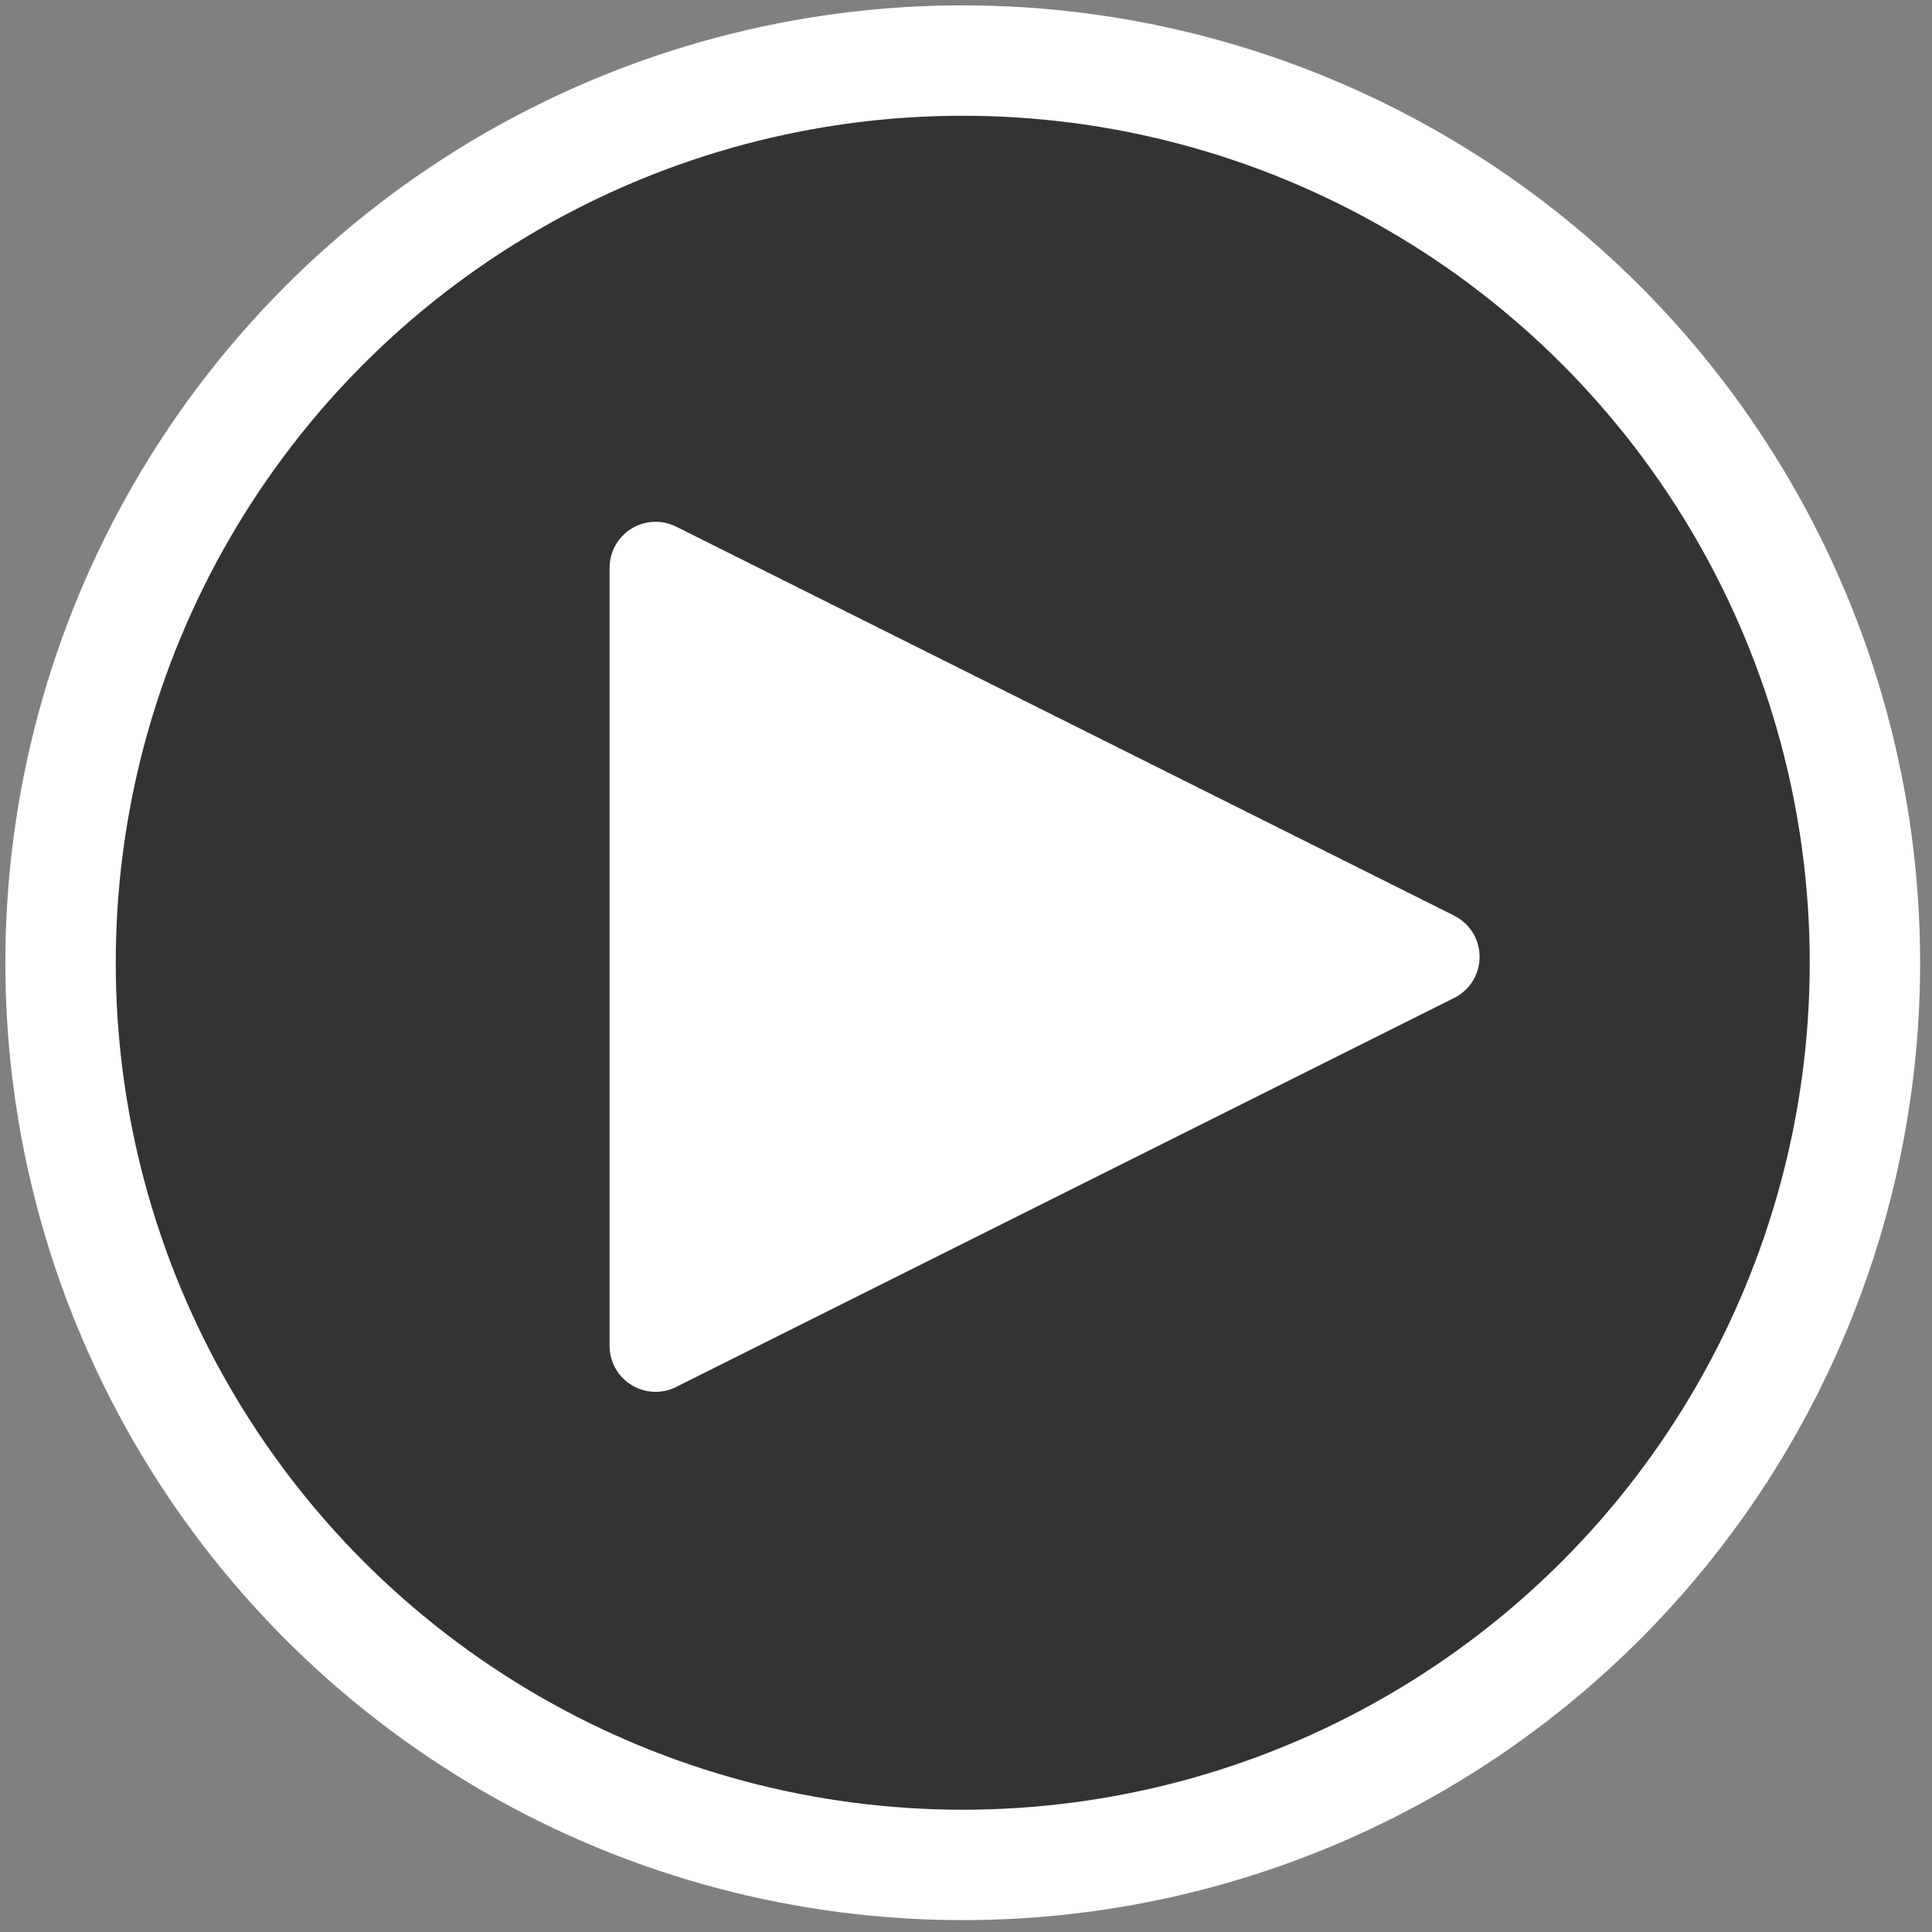
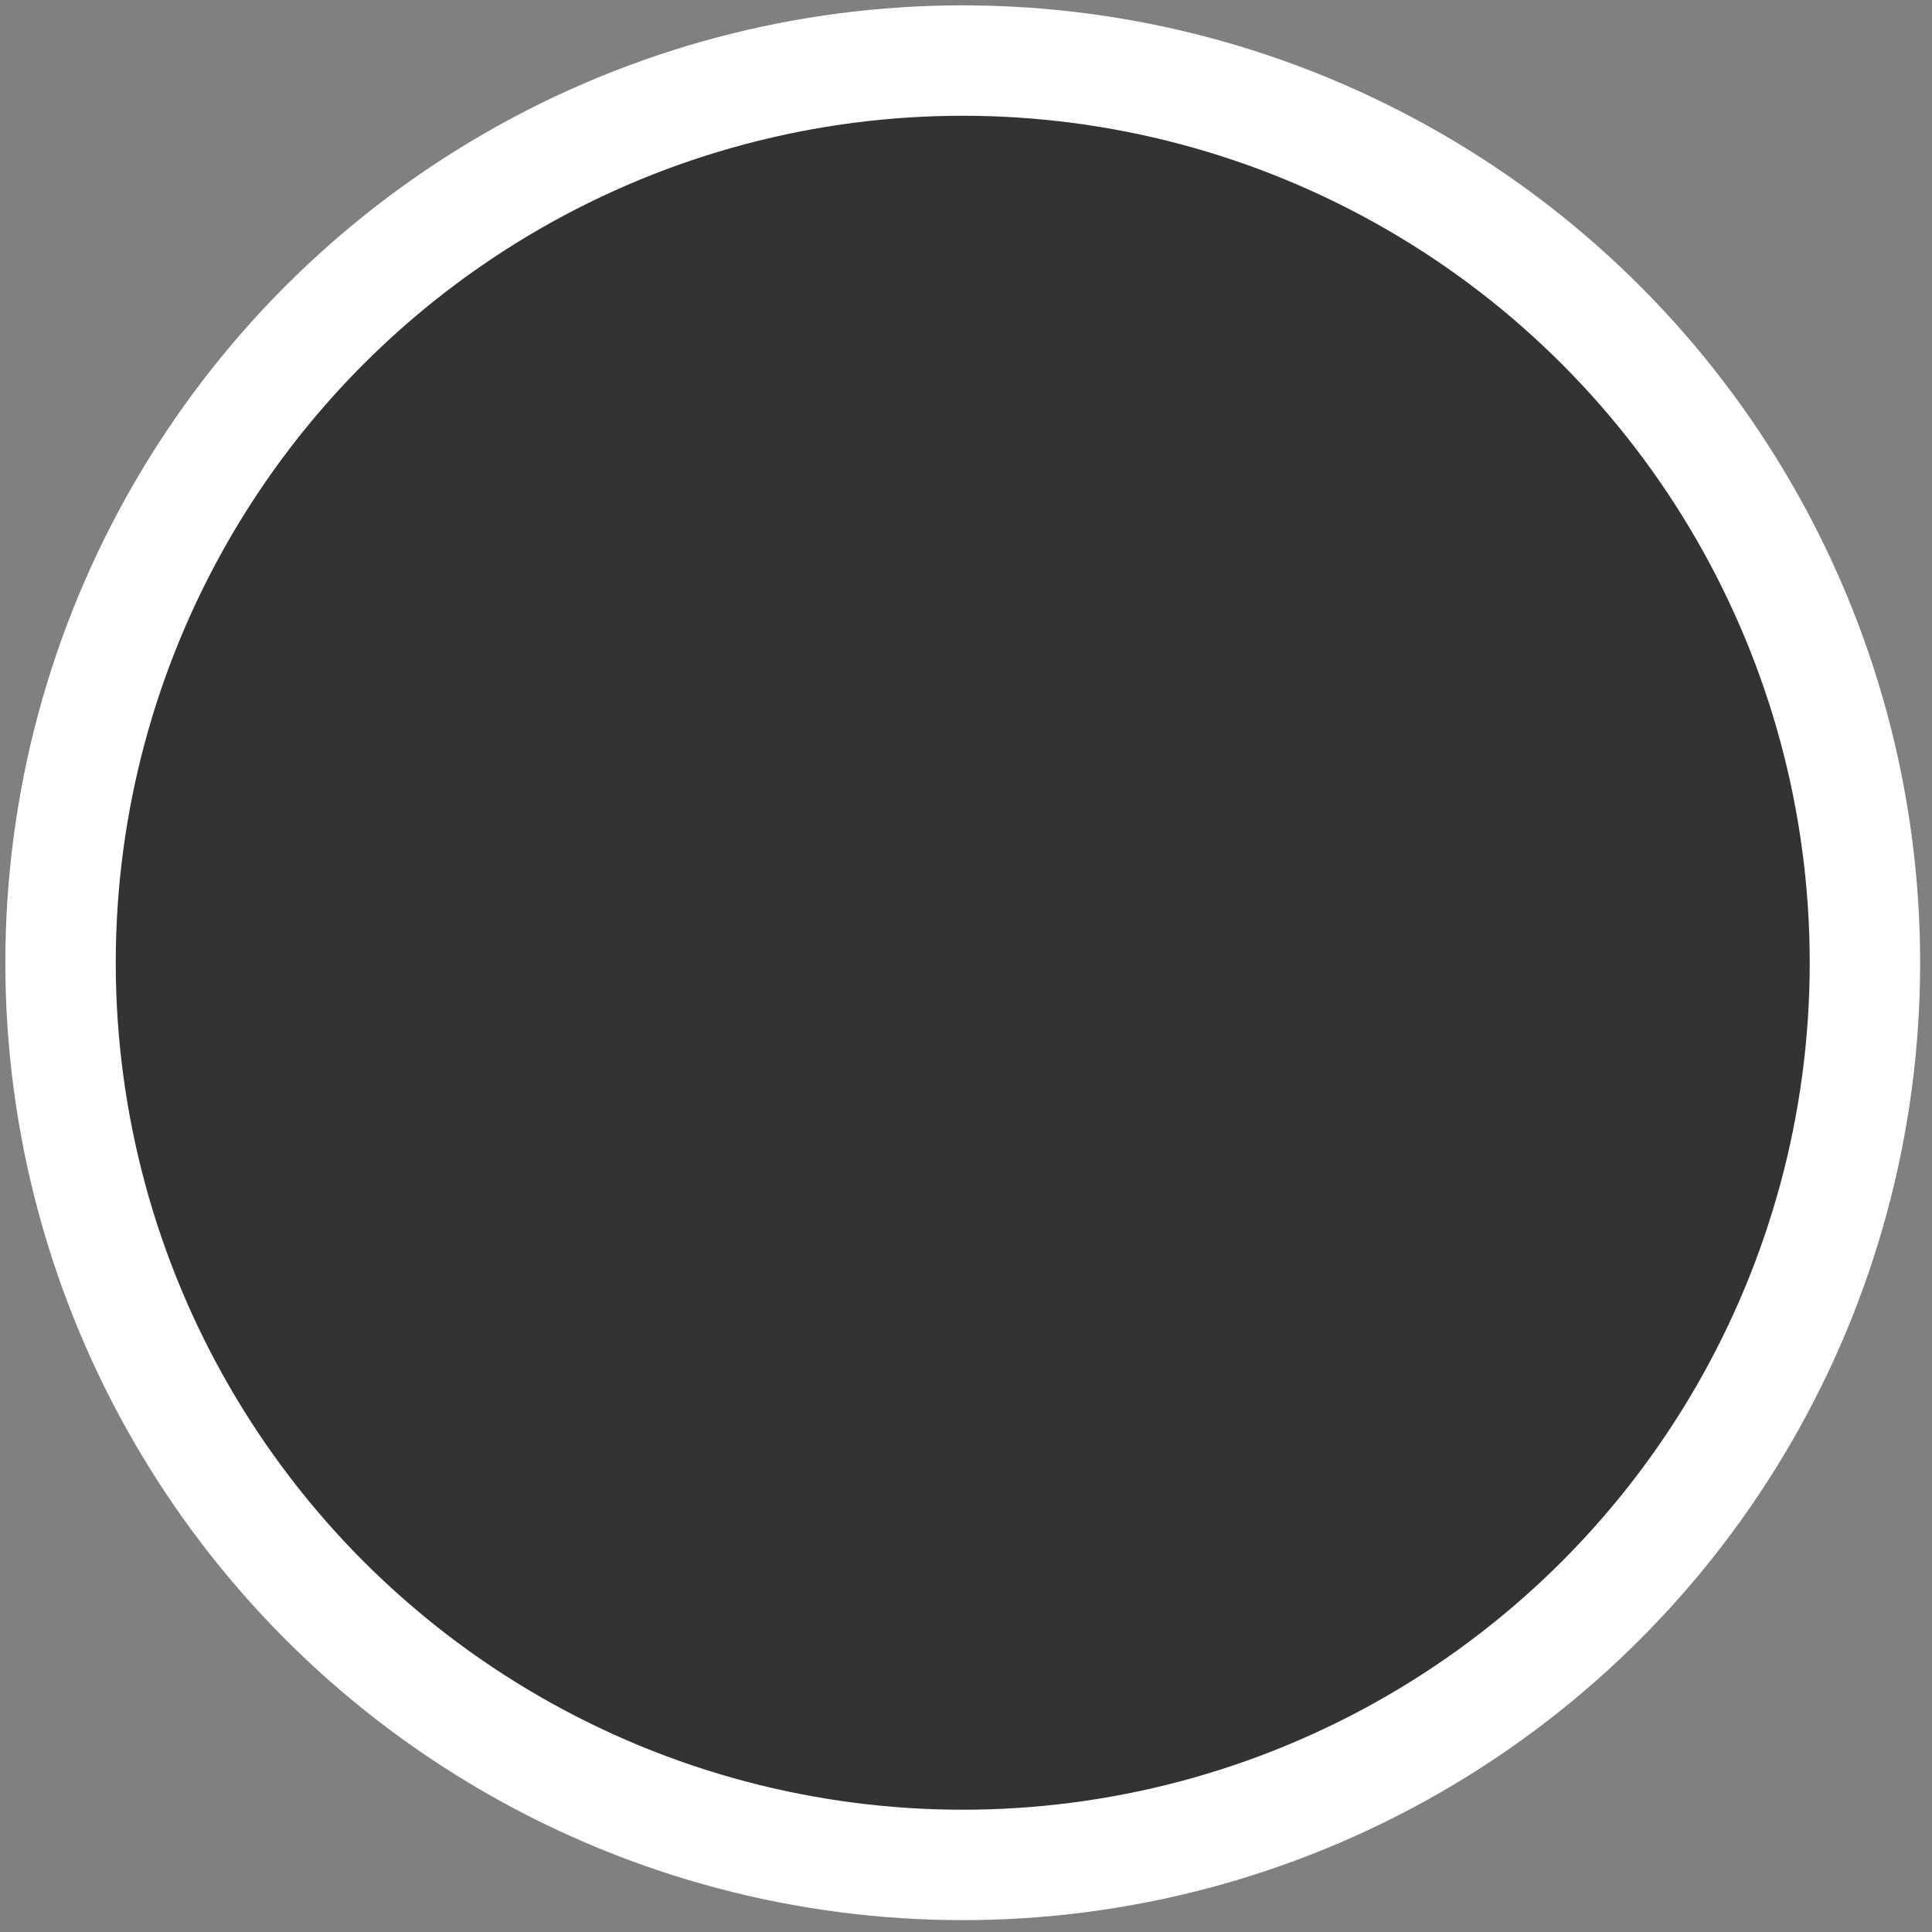
<svg xmlns="http://www.w3.org/2000/svg" height="105" viewBox="0 0 105 105" width="105">
  <rect x="0" y="0" width="105" height="105" fill="#808080" stroke="none" />
  <g fill="none" fill-rule="evenodd" stroke="#fff" transform="translate(2 2)">
    <circle cx="50.323" cy="50.323" fill="#000" fill-opacity=".6" r="49.032" stroke-width="6" />
-     <path d="m75.913 50-42.284 21.142v-42.284z" fill="#fff" stroke-linecap="round" stroke-linejoin="round" stroke-width="5" />
  </g>
</svg>